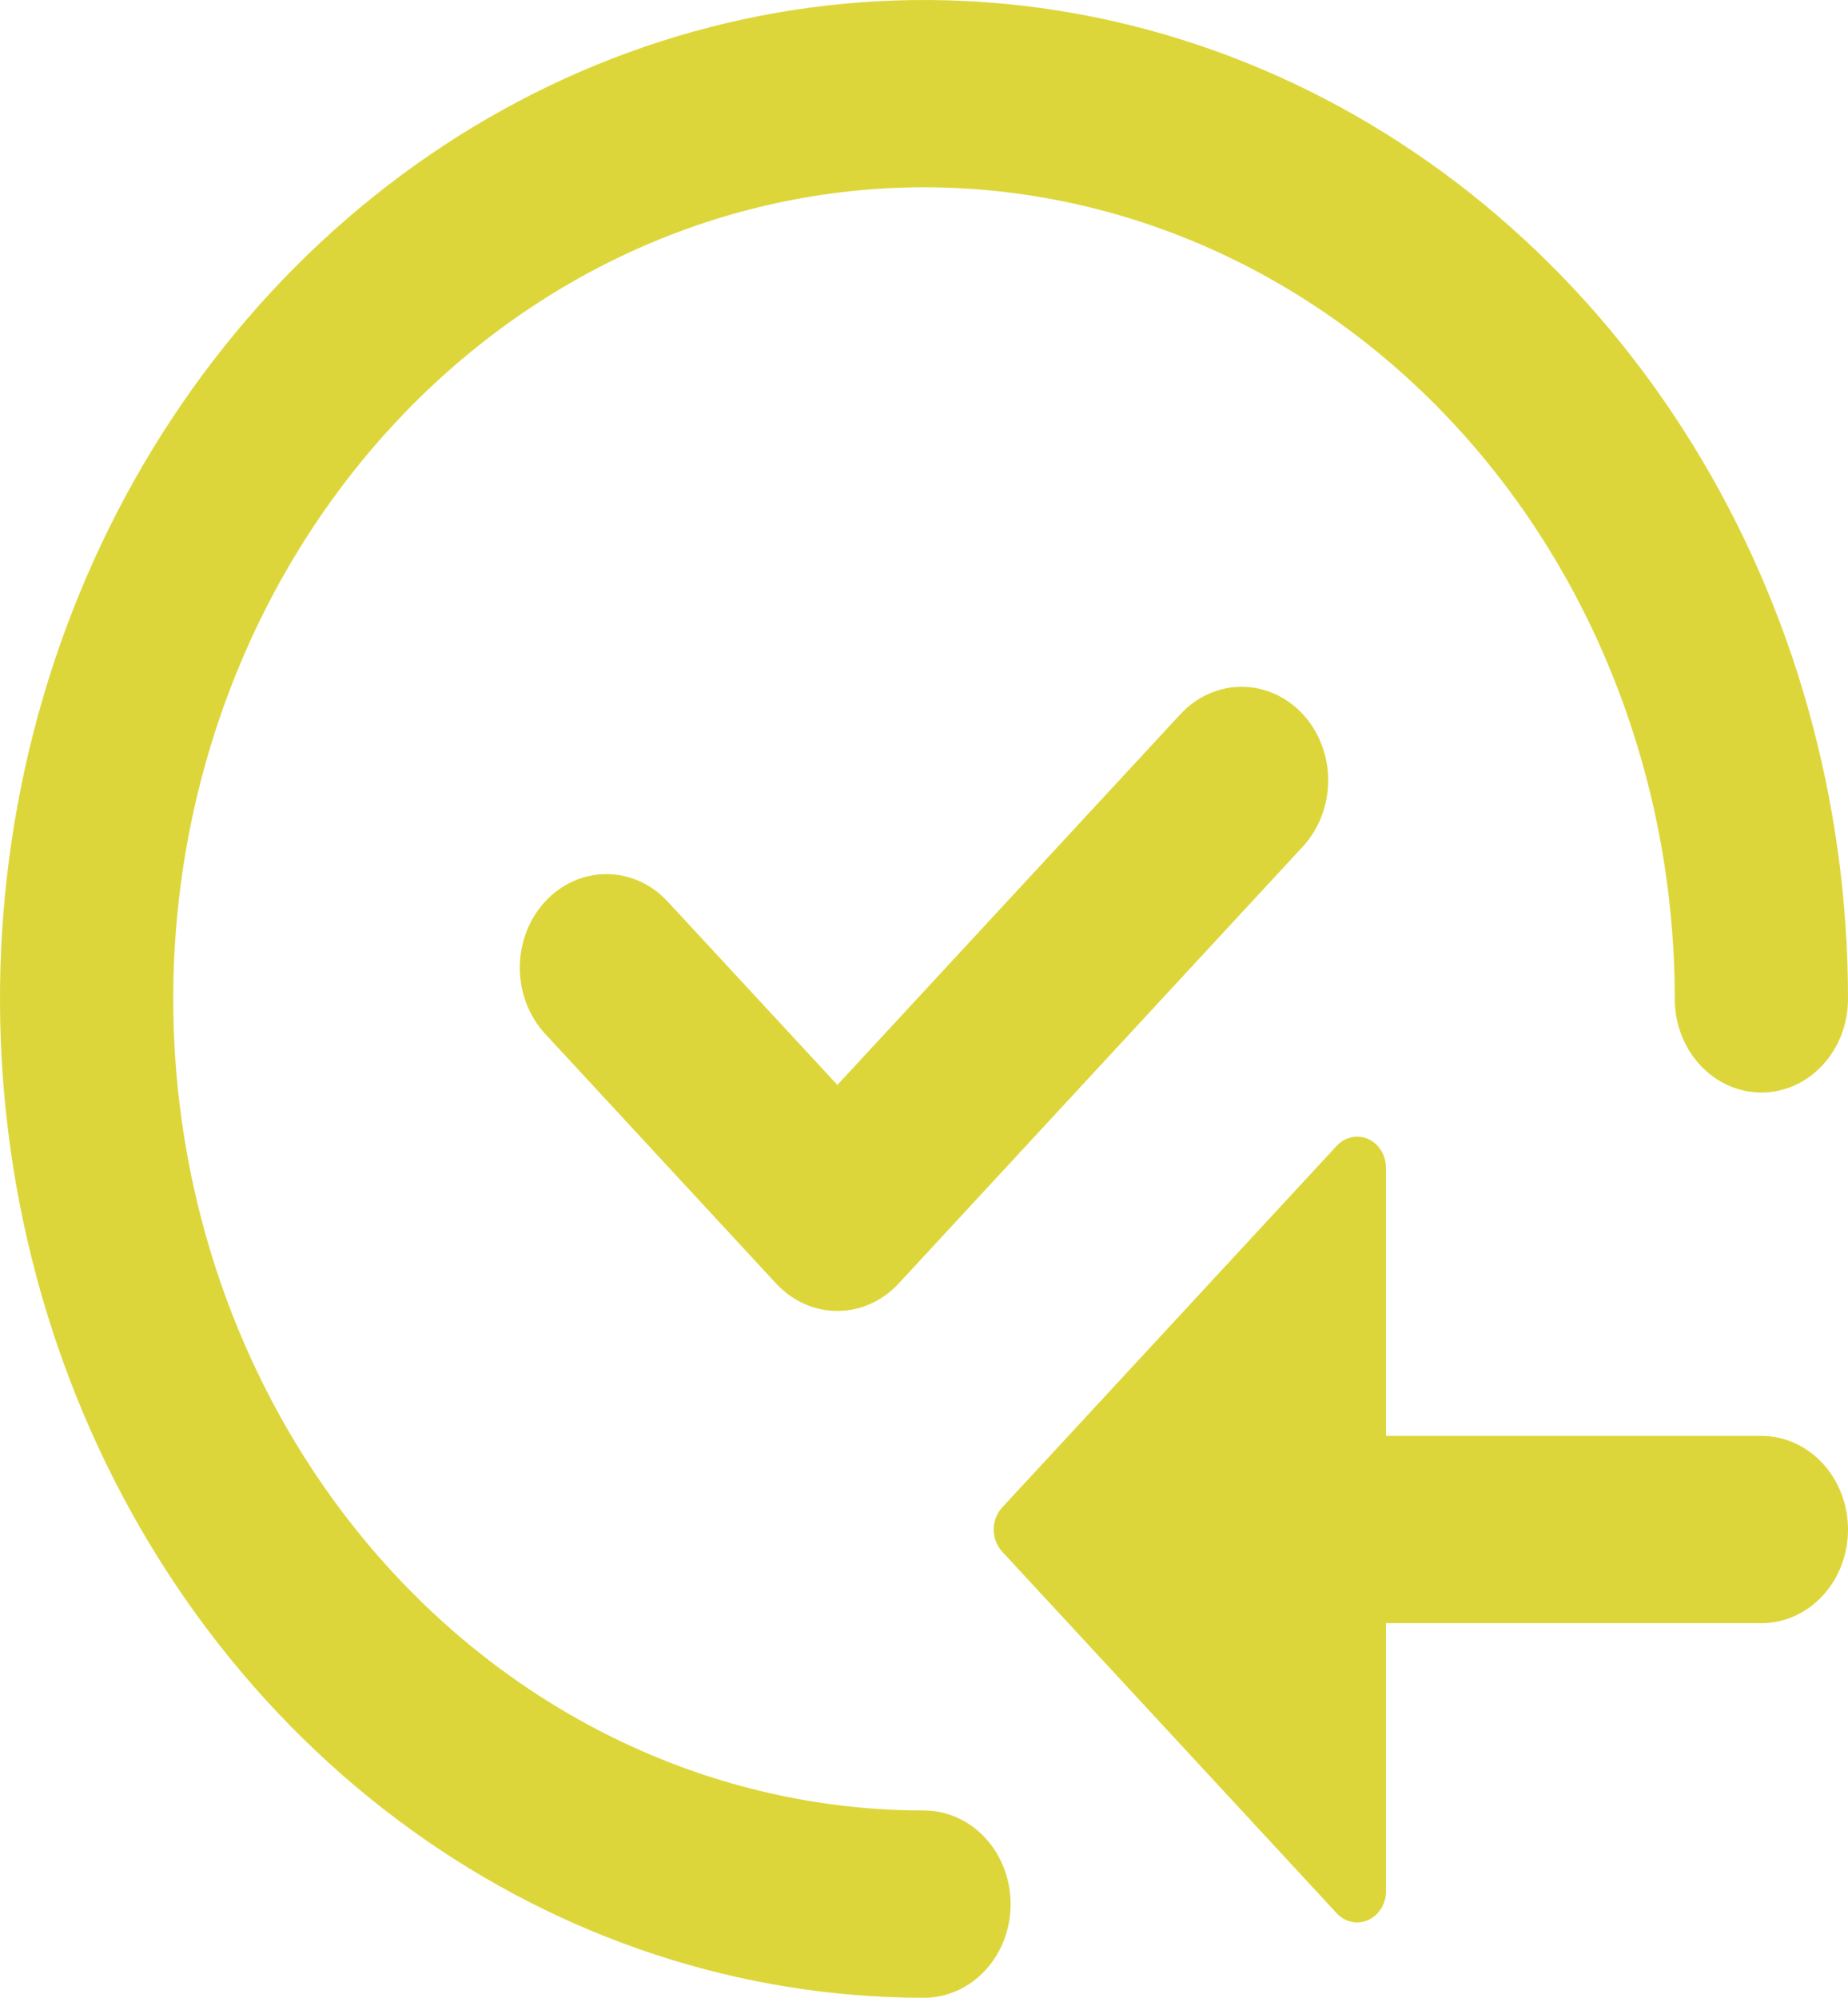
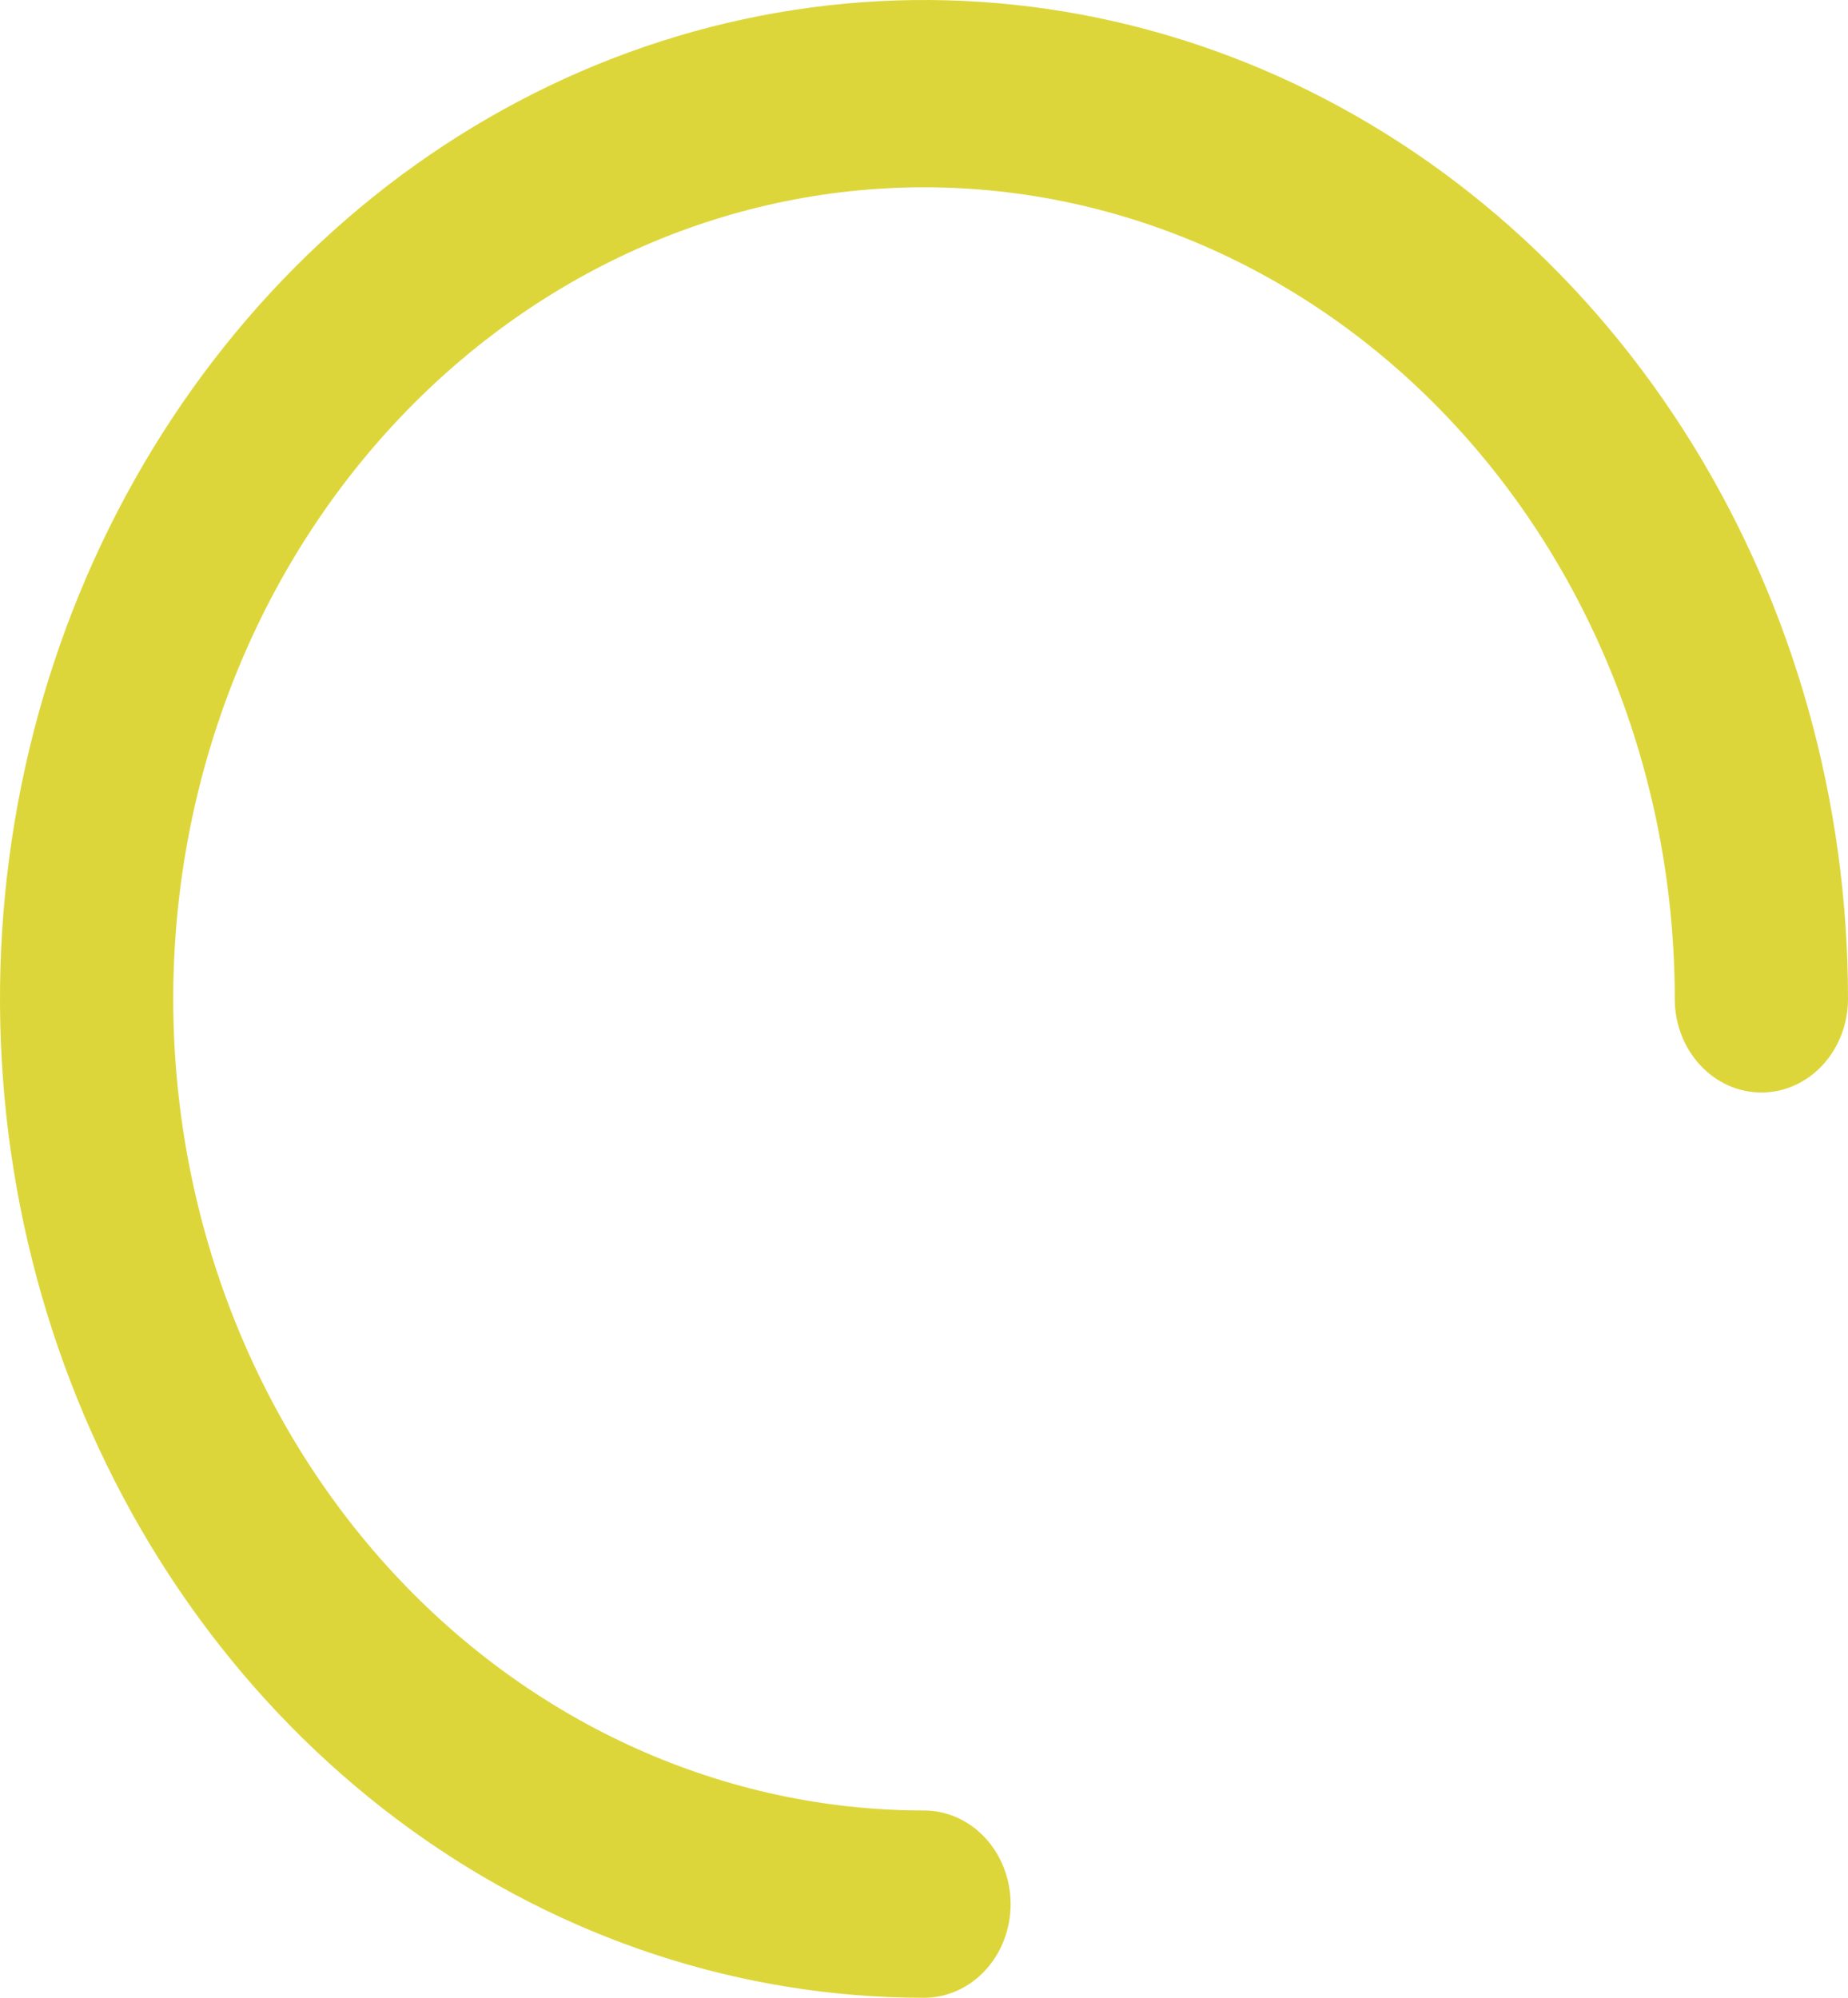
<svg xmlns="http://www.w3.org/2000/svg" width="111" height="120" viewBox="0 0 111 120" fill="none">
  <g clip-path="url(#clip0_115_674)">
    <path d="M10.406 60C10.406 47.071 15.157 34.671 23.614 25.529C32.071 16.386 43.54 11.25 55.5 11.25C67.46 11.25 78.929 16.386 87.386 25.529C95.843 34.671 100.594 47.071 100.594 60C100.594 61.492 101.142 62.923 102.118 63.977C103.094 65.032 104.417 65.625 105.797 65.625C107.177 65.625 108.5 65.032 109.476 63.977C110.452 62.923 111 61.492 111 60C111 48.133 107.745 36.533 101.647 26.666C95.548 16.799 86.88 9.109 76.739 4.567C66.598 0.026 55.438 -1.162 44.672 1.153C33.907 3.468 24.017 9.182 16.256 17.574C8.494 25.965 3.208 36.656 1.066 48.295C-1.075 59.934 0.024 71.998 4.225 82.961C8.425 93.925 15.539 103.295 24.666 109.888C33.793 116.481 44.523 120 55.5 120C56.88 120 58.203 119.407 59.179 118.353C60.155 117.298 60.703 115.867 60.703 114.375C60.703 112.883 60.155 111.452 59.179 110.398C58.203 109.343 56.88 108.75 55.5 108.75C43.54 108.75 32.071 103.614 23.614 94.472C15.157 85.329 10.406 72.929 10.406 60Z" fill="#DDD63A" />
-     <path d="M60.197 93.203L80.288 114.922C80.53 115.185 80.84 115.364 81.177 115.437C81.513 115.51 81.862 115.473 82.18 115.33C82.497 115.188 82.768 114.947 82.959 114.638C83.149 114.329 83.251 113.966 83.25 113.595V97.5H105.797C107.177 97.5 108.5 96.907 109.476 95.853C110.452 94.798 111 93.367 111 91.875C111 90.383 110.452 88.952 109.476 87.897C108.5 86.843 107.177 86.25 105.797 86.25H83.25V70.155C83.251 69.784 83.149 69.421 82.959 69.112C82.768 68.803 82.497 68.562 82.18 68.419C81.862 68.277 81.513 68.24 81.177 68.313C80.84 68.385 80.53 68.565 80.288 68.828L60.197 90.547C60.035 90.722 59.907 90.929 59.82 91.156C59.732 91.384 59.687 91.628 59.687 91.875C59.687 92.122 59.732 92.366 59.82 92.594C59.907 92.821 60.035 93.028 60.197 93.203ZM78.255 50.85C78.738 50.328 79.121 49.708 79.382 49.026C79.644 48.344 79.778 47.613 79.778 46.875C79.778 46.137 79.644 45.406 79.382 44.724C79.121 44.042 78.738 43.422 78.255 42.9C77.772 42.378 77.199 41.964 76.568 41.681C75.937 41.399 75.261 41.254 74.578 41.254C73.895 41.254 73.219 41.399 72.588 41.681C71.957 41.964 71.384 42.378 70.901 42.9L50.297 65.168L40.099 54.15C39.616 53.628 39.043 53.214 38.412 52.931C37.781 52.649 37.105 52.504 36.422 52.504C35.739 52.504 35.063 52.649 34.432 52.931C33.801 53.214 33.228 53.628 32.745 54.15C32.262 54.672 31.879 55.292 31.618 55.974C31.357 56.656 31.222 57.387 31.222 58.125C31.222 58.863 31.357 59.594 31.618 60.276C31.879 60.958 32.262 61.578 32.745 62.1L46.62 77.1C47.596 78.153 48.918 78.745 50.297 78.745C51.676 78.745 52.998 78.153 53.974 77.1L78.255 50.85Z" fill="#DDD63A" />
  </g>
  <defs>
    <clipPath id="clip0_115_674">
      <rect width="111" height="120" fill="white" />
    </clipPath>
  </defs>
</svg>